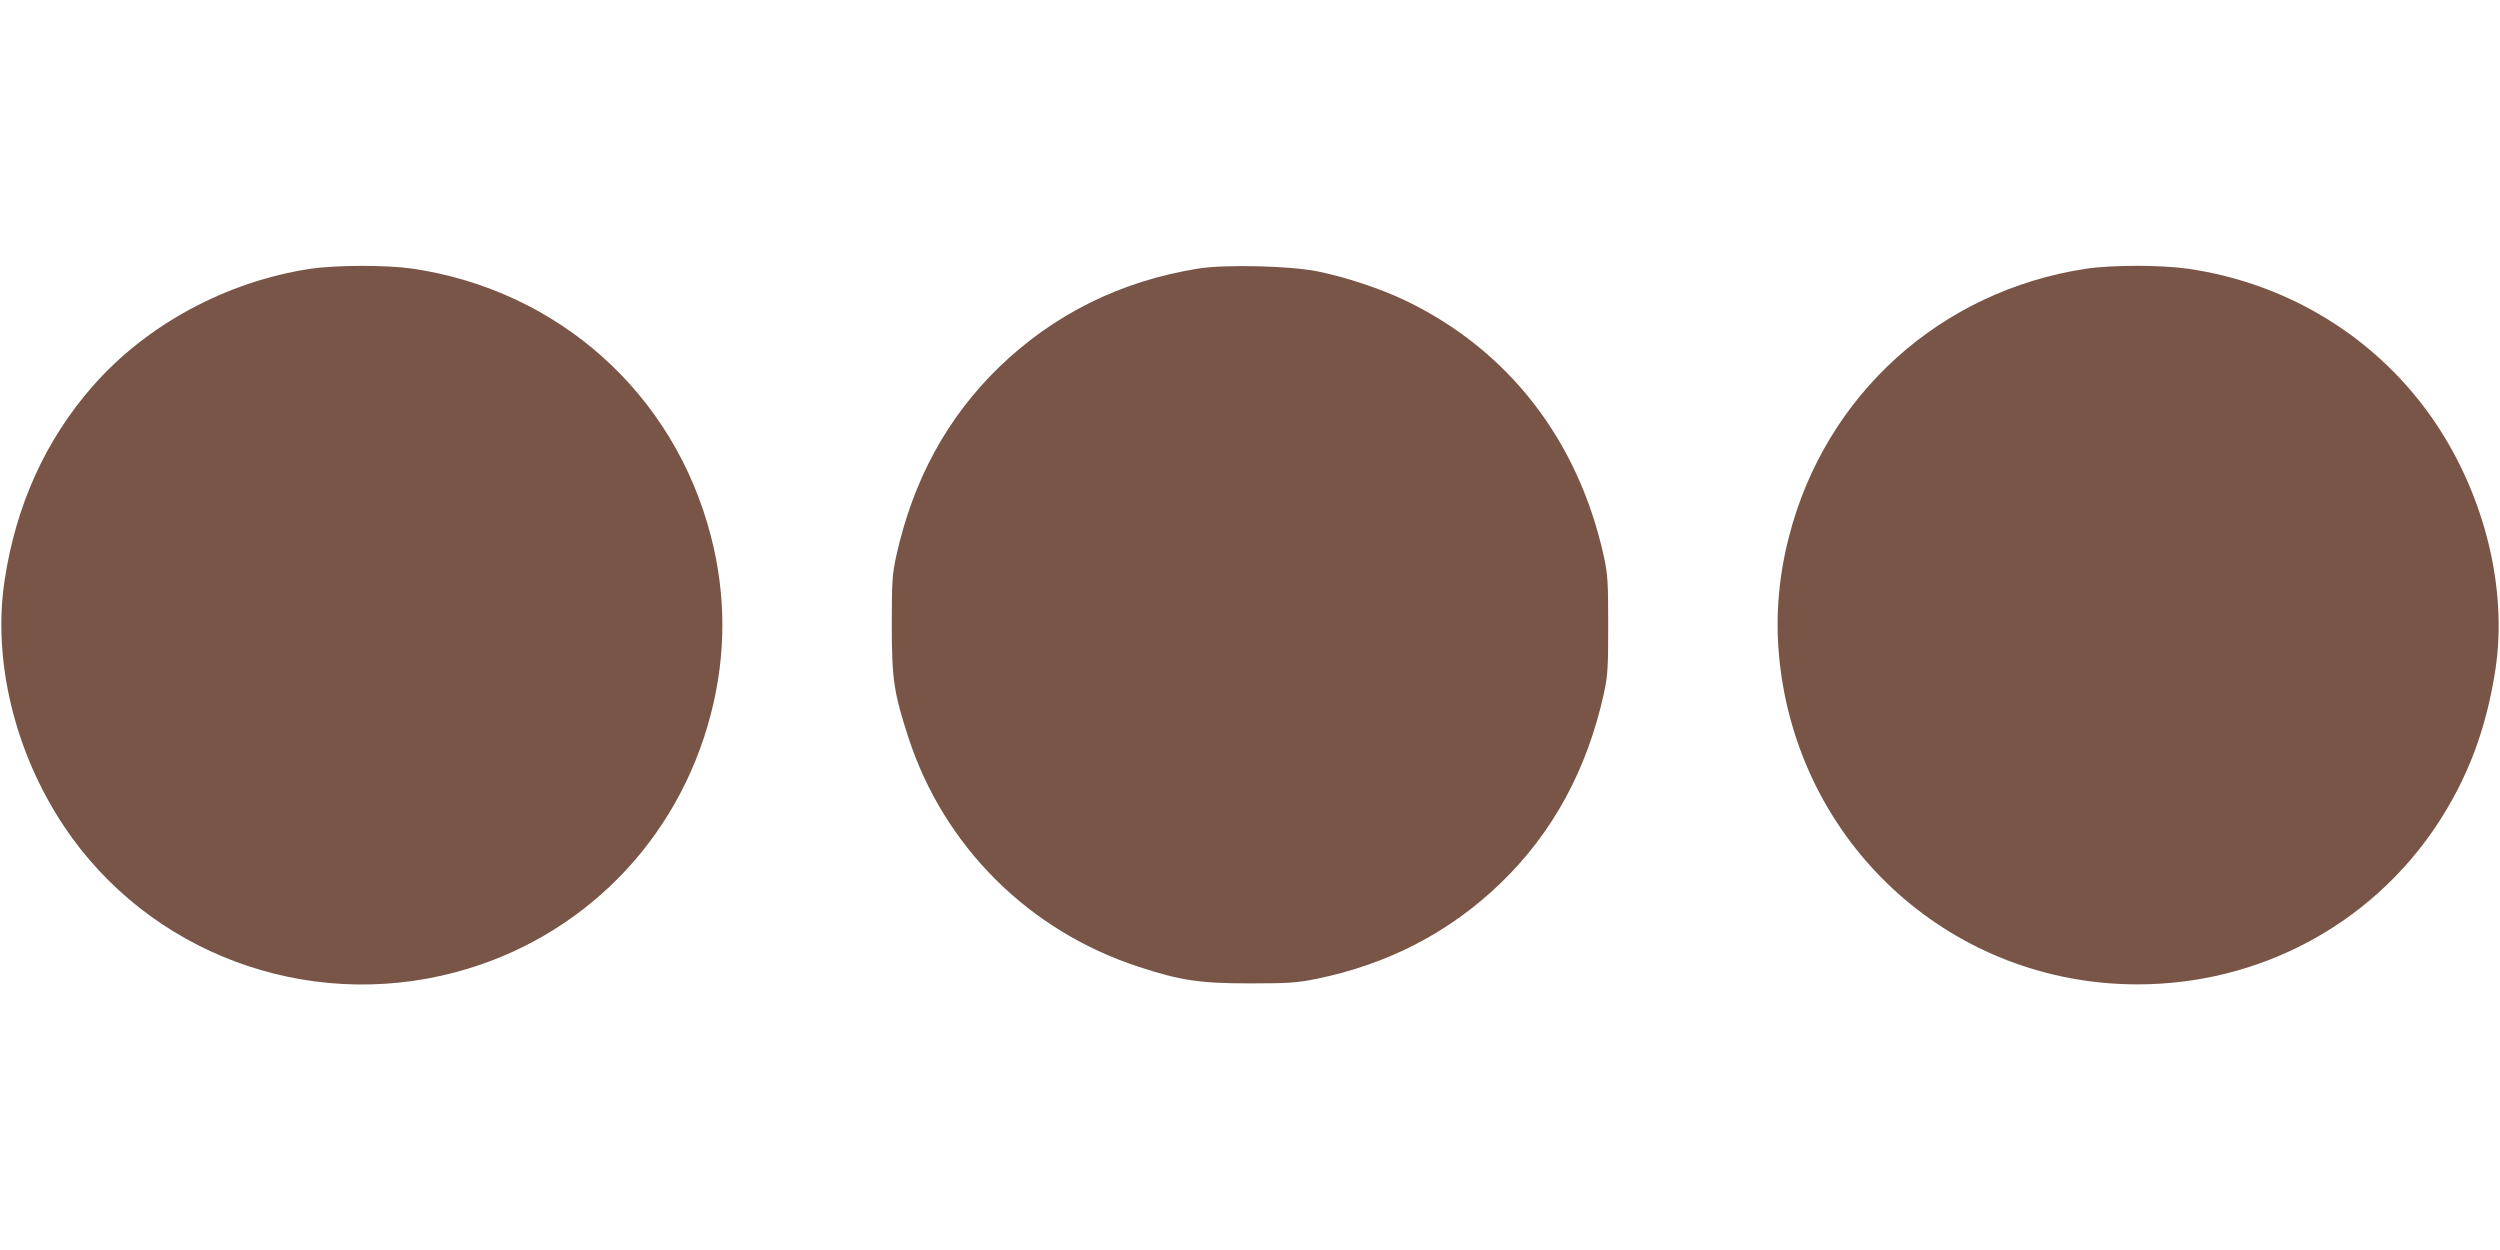
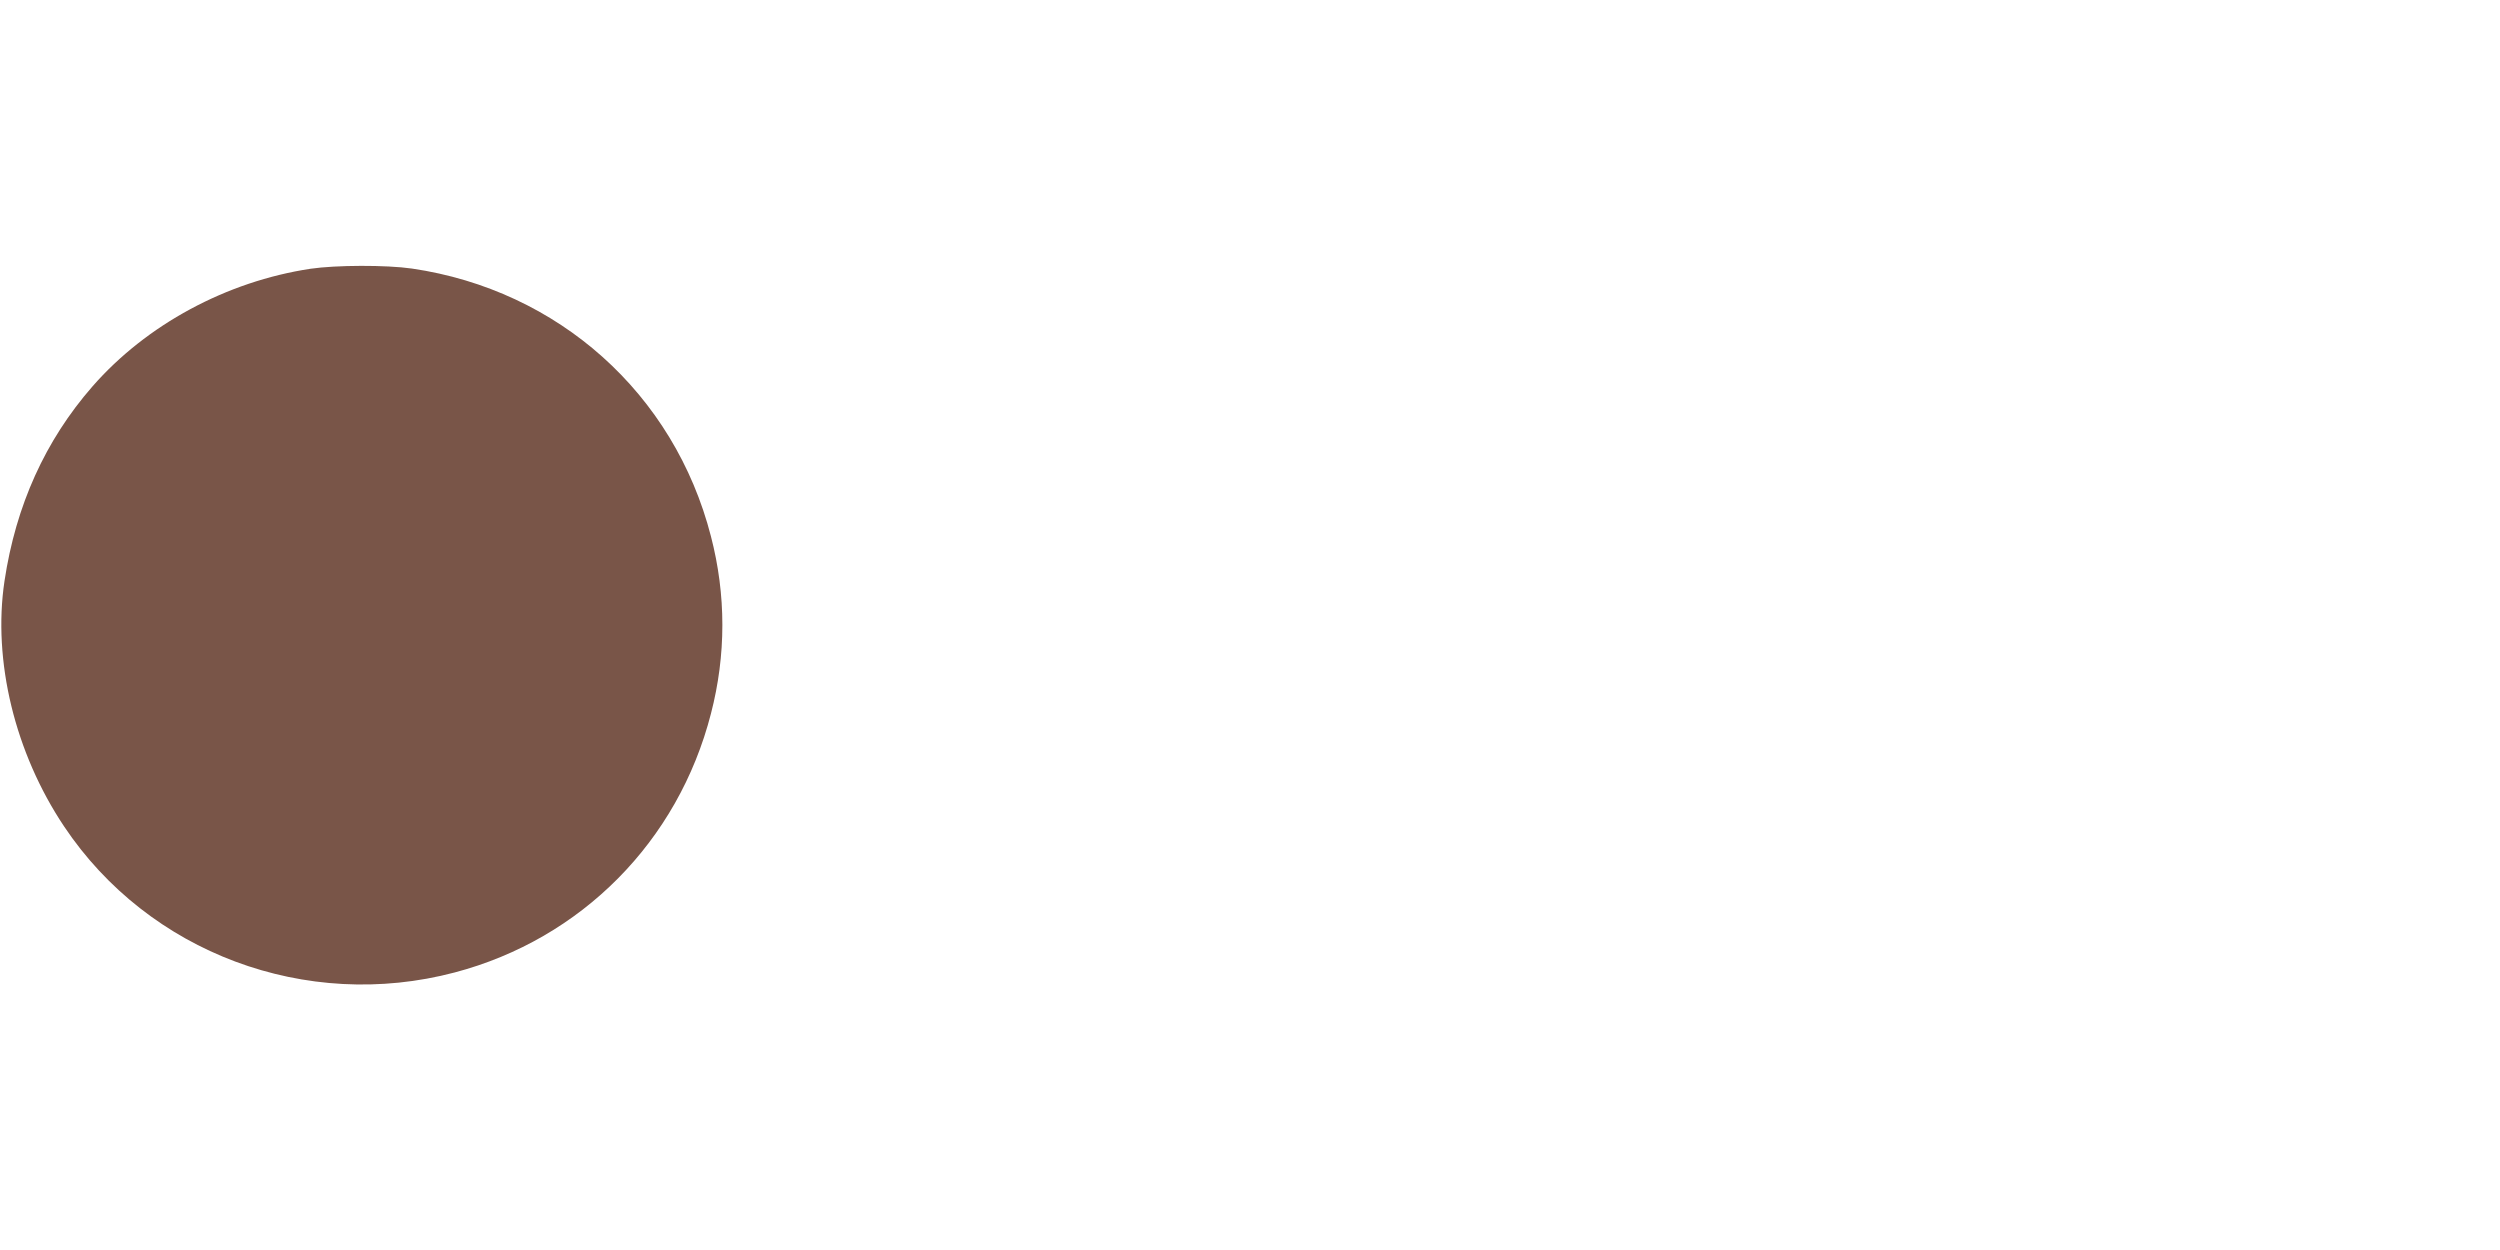
<svg xmlns="http://www.w3.org/2000/svg" version="1.0" width="1280pt" height="640pt" viewBox="0 0 1280 640" preserveAspectRatio="xMidYMid meet">
  <g transform="translate(0,640) scale(0.1,-0.1)" fill="#795548" stroke="none">
    <path d="M1590 5024 c-430 -65 -840 -286 -1117 -603 -241 -276 -392 -609 -450 -996 -61 -408 53 -879 305 -1256 433 -648 1239 -949 2000 -748 648 171 1144 671 1312 1325 78 300 78 608 0 908 -188 731 -781 1261 -1531 1371 -132 19 -389 18 -519 -1z" />
-     <path d="M6135 5025 c-397 -64 -738 -233 -1019 -504 -268 -260 -442 -581 -528 -971 -20 -93 -22 -132 -22 -350 0 -277 10 -345 85 -576 181 -556 615 -989 1176 -1173 215 -71 315 -86 573 -86 195 0 240 3 339 23 368 75 684 239 945 491 268 260 442 581 528 971 20 93 22 132 22 350 0 218 -2 257 -22 350 -131 596 -488 1058 -1018 1312 -125 60 -306 120 -450 149 -142 28 -470 36 -609 14z" />
-     <path d="M10680 5024 c-744 -113 -1333 -644 -1520 -1370 -58 -223 -73 -447 -45 -671 116 -933 893 -1623 1829 -1623 619 0 1188 302 1528 809 162 243 258 497 305 806 61 408 -53 879 -305 1256 -288 430 -746 717 -1269 793 -137 20 -391 20 -523 0z" />
  </g>
</svg>